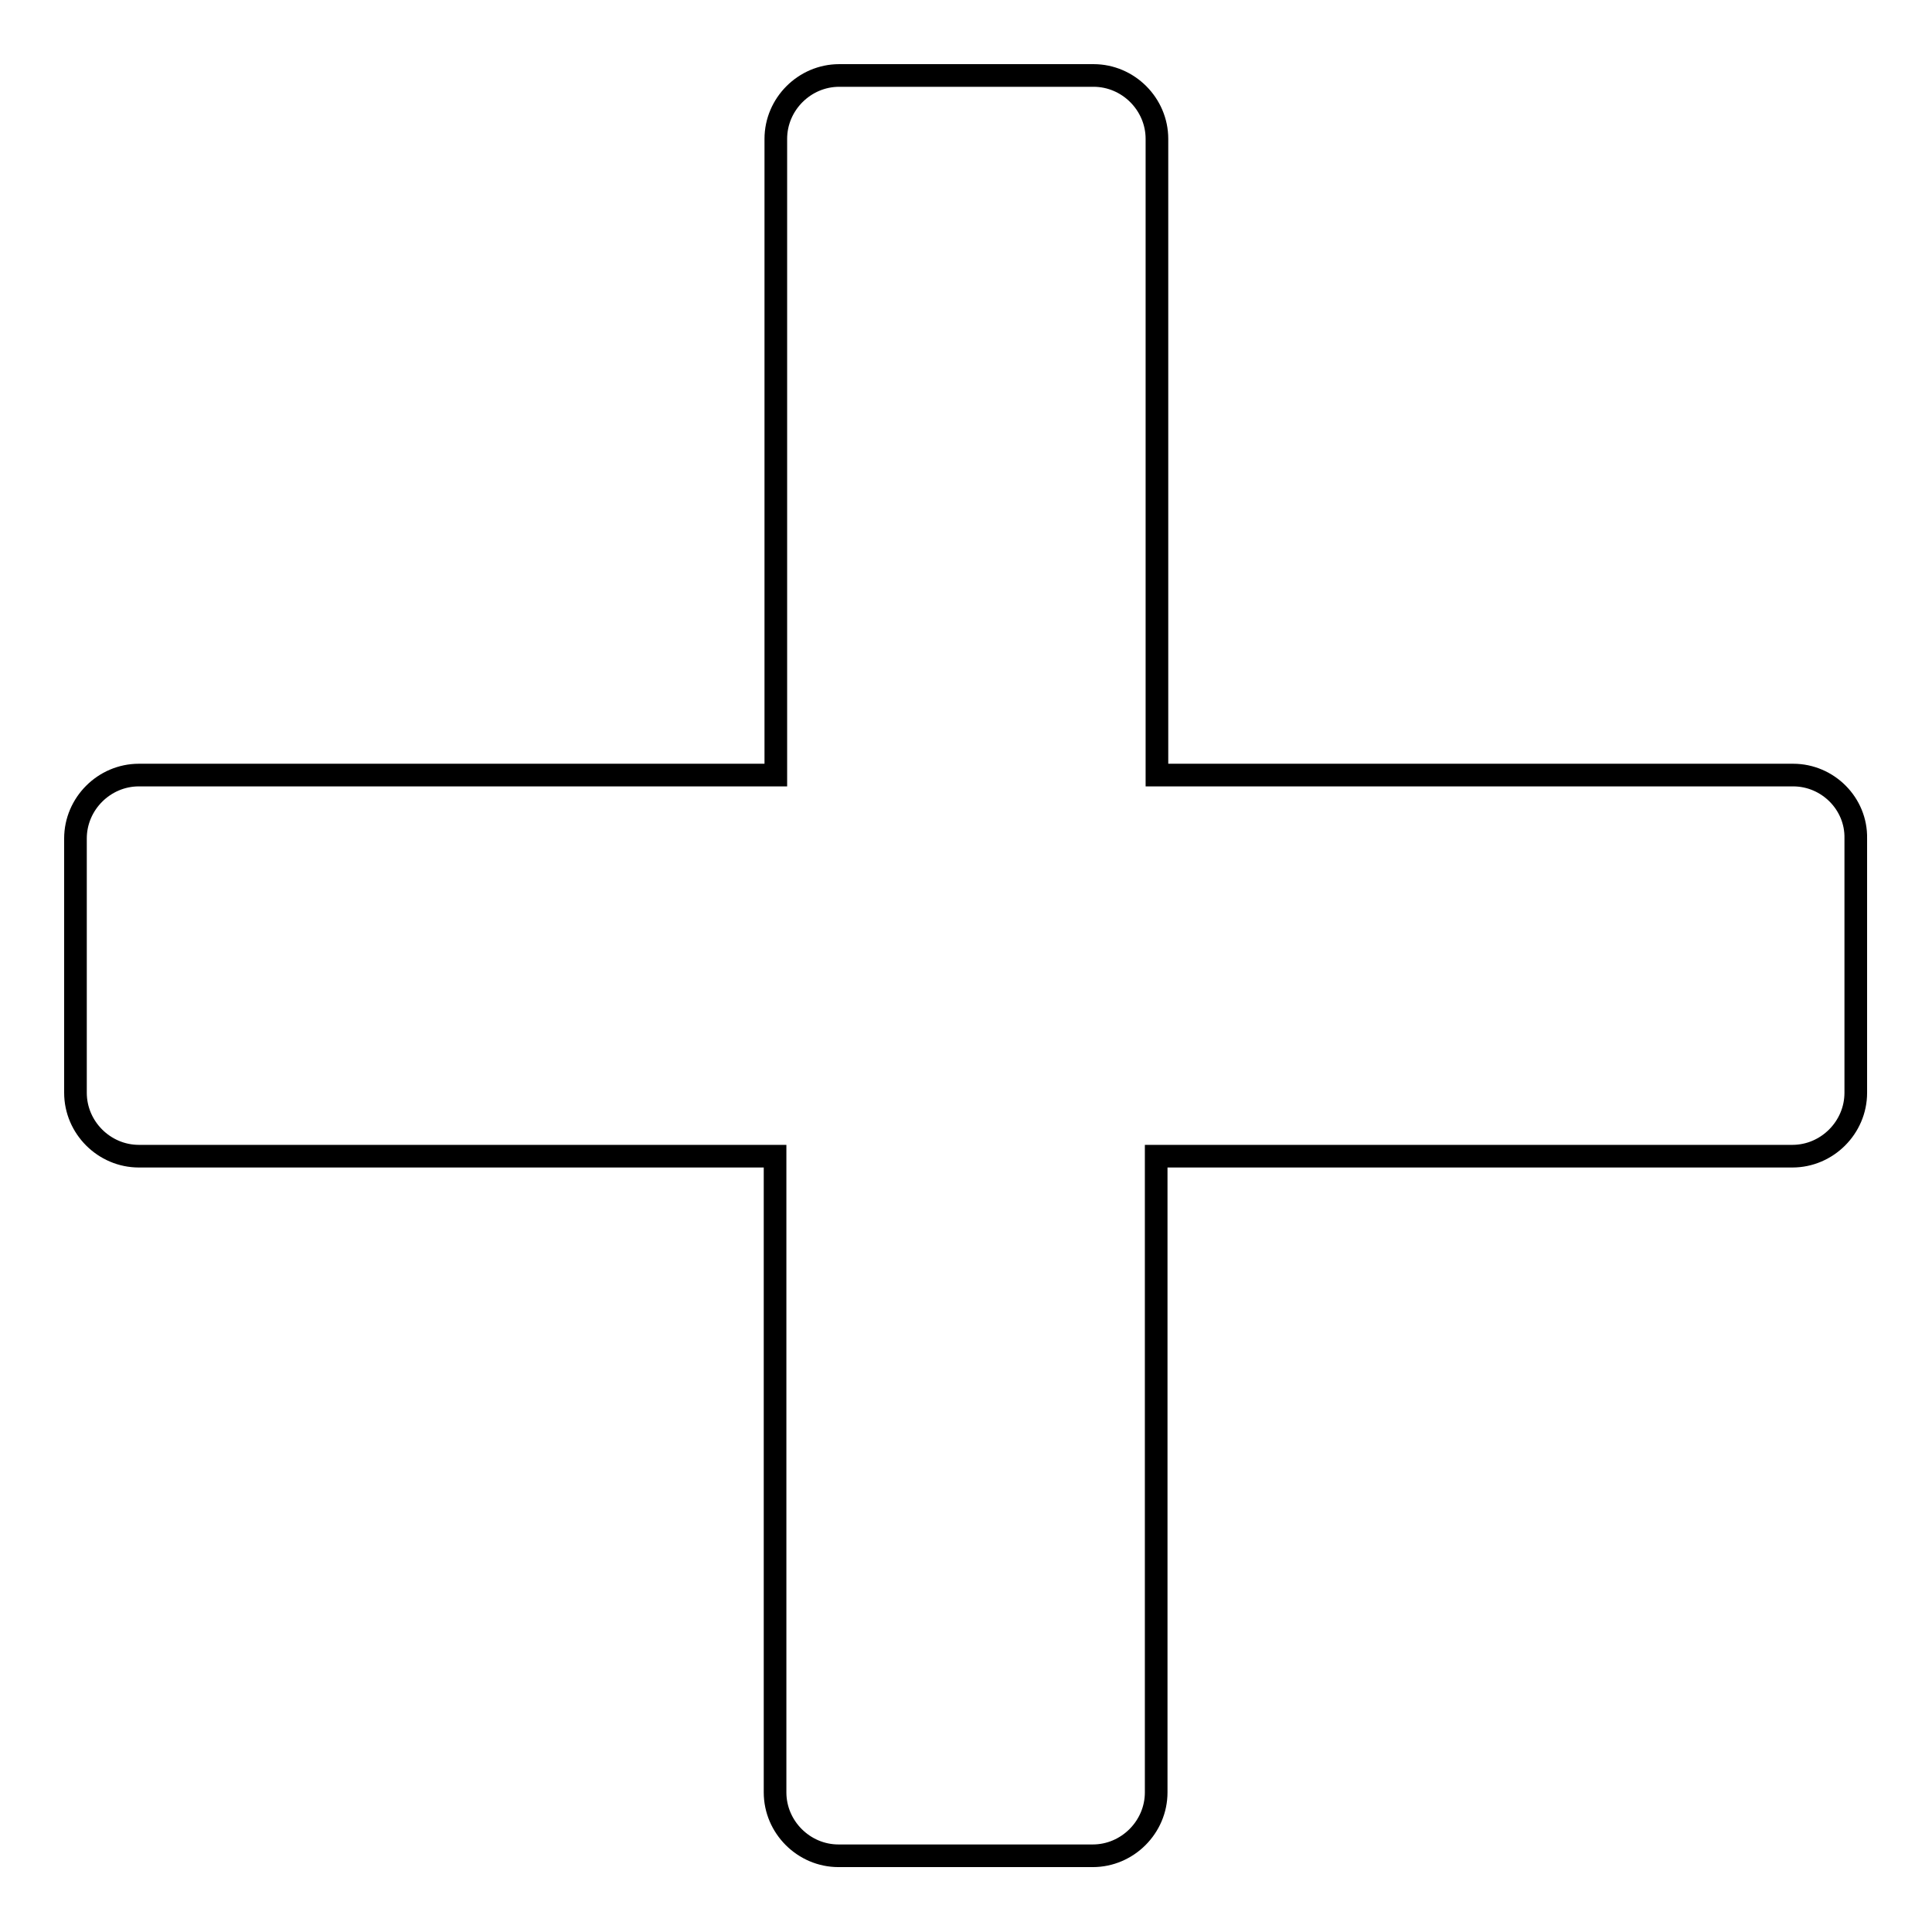
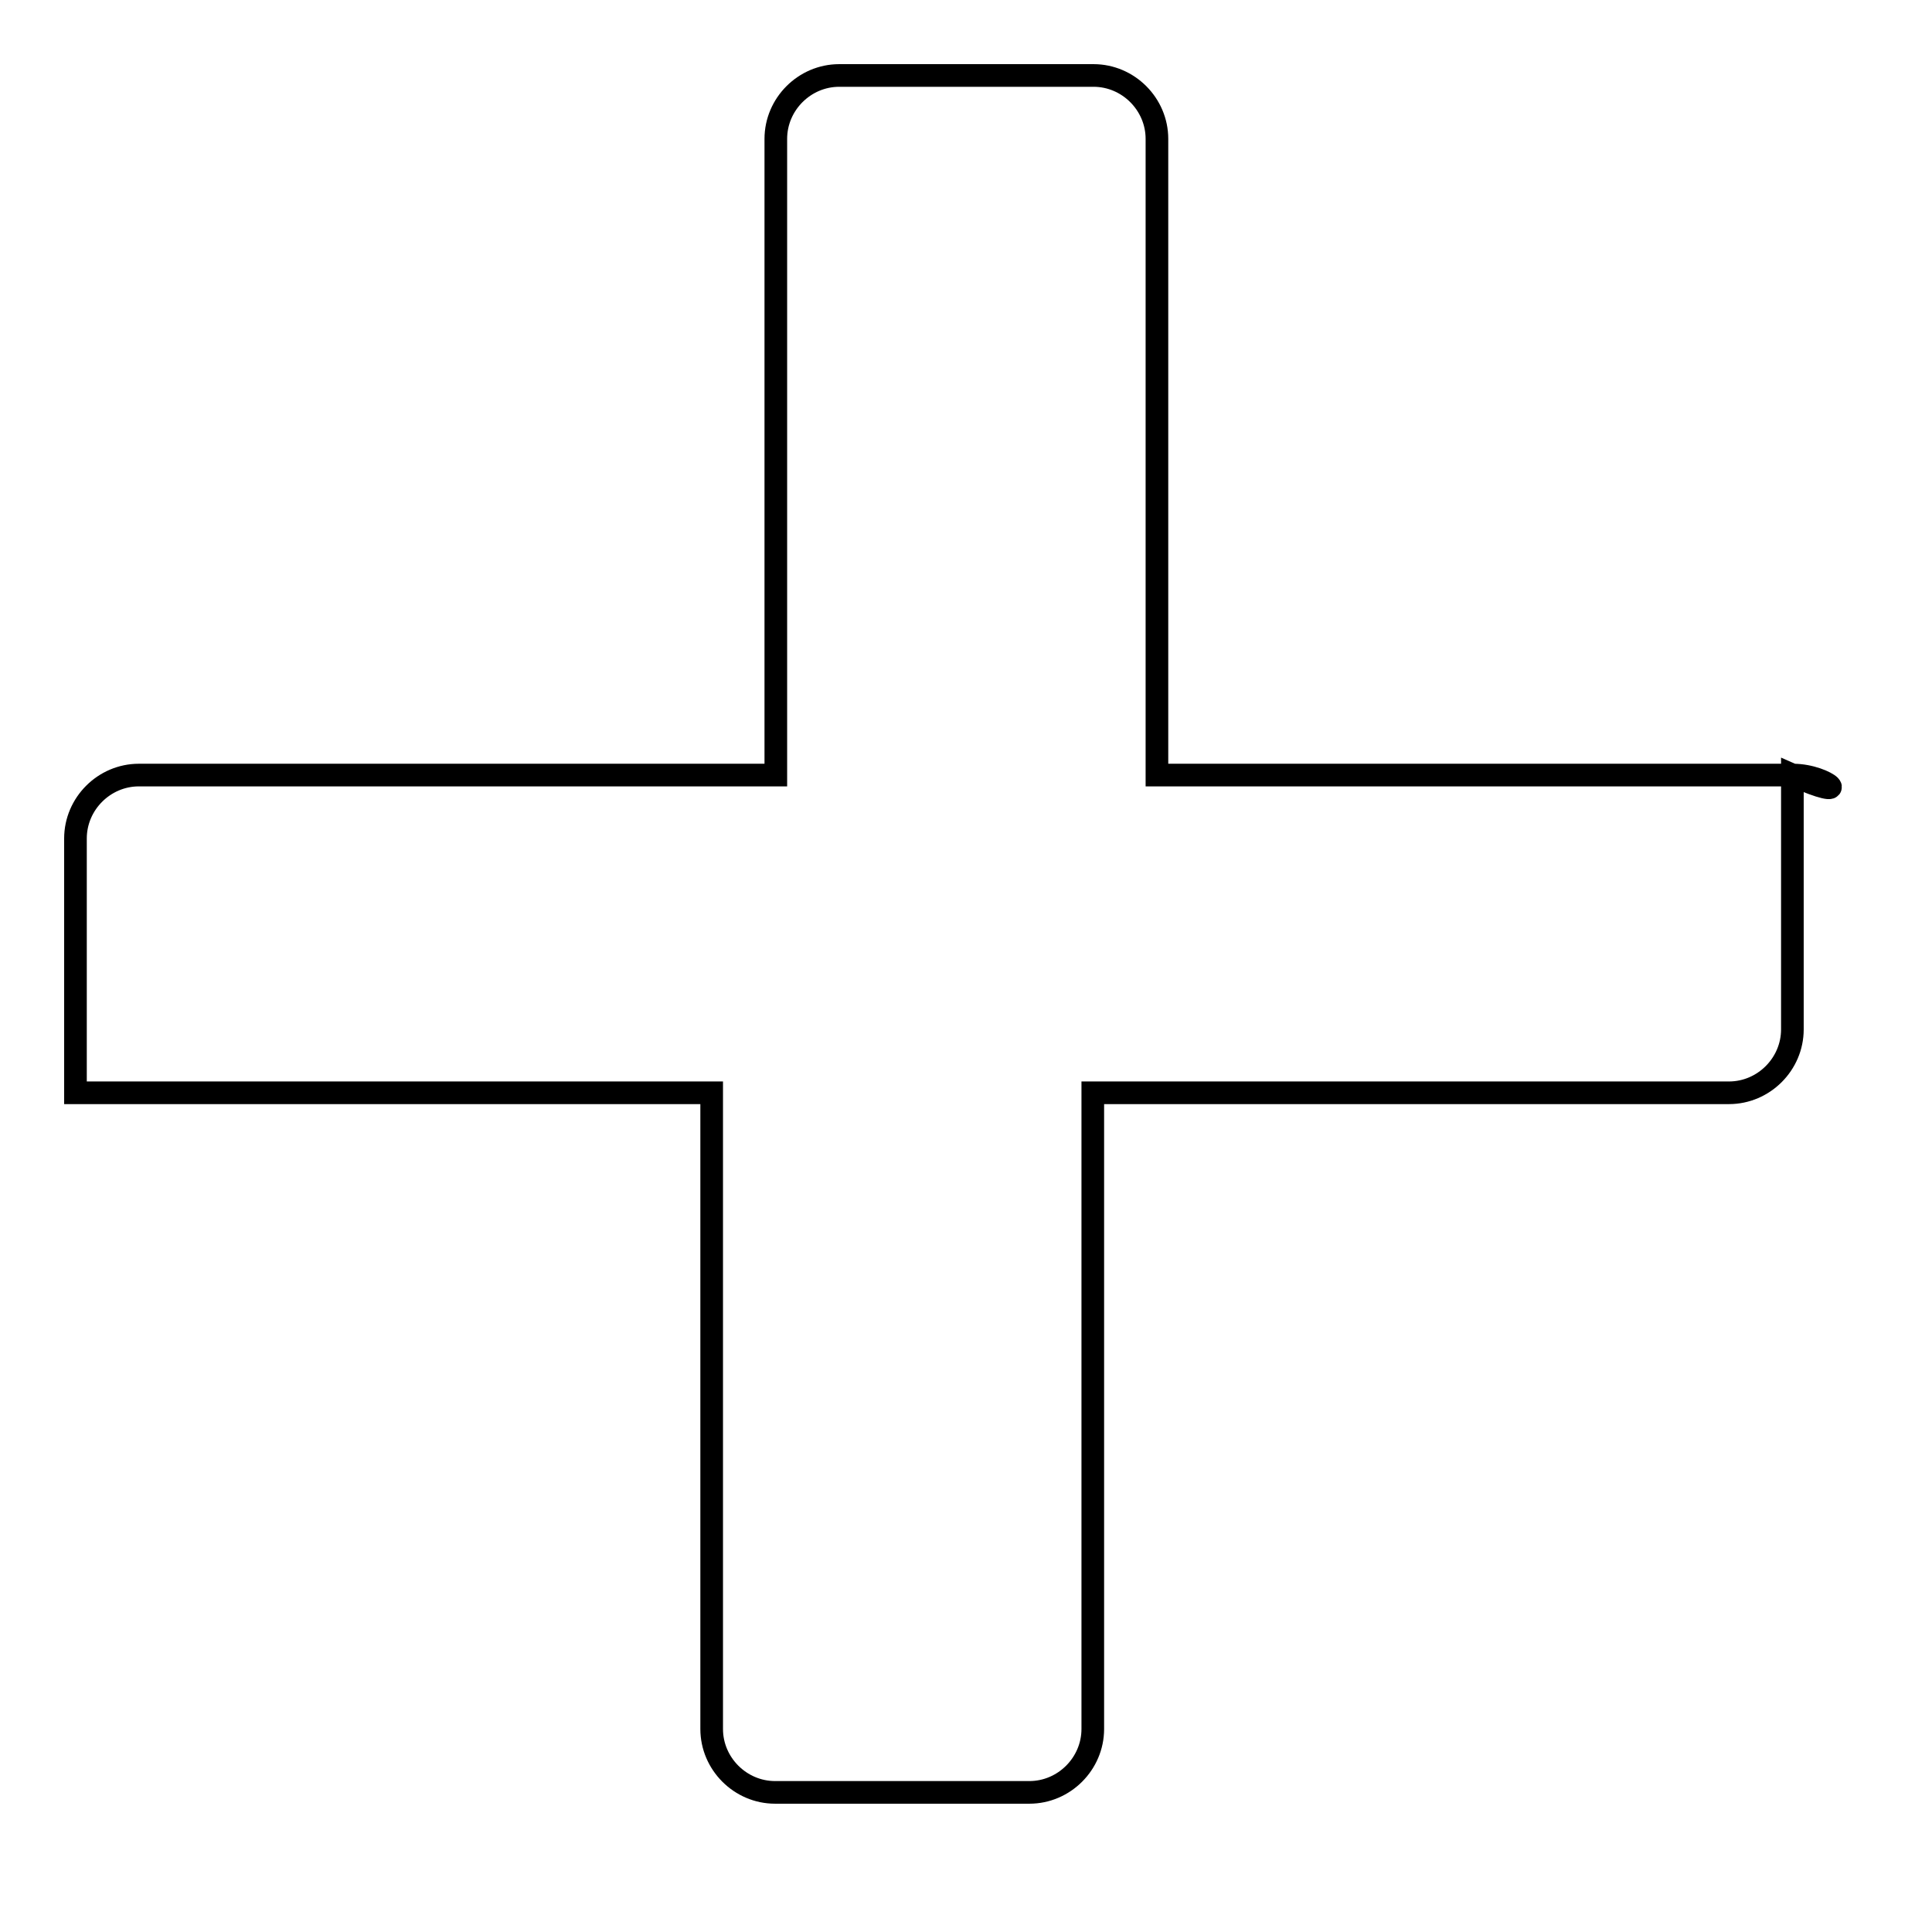
<svg xmlns="http://www.w3.org/2000/svg" version="1.1" x="0px" y="0px" viewBox="0 0 256 256" enable-background="new 0 0 256 256" xml:space="preserve">
  <g>
-     <path stroke-width="3" fill-opacity="0" stroke="#000000" d="M237.6,102.7h-84.3V18.4c0-4.6-3.8-8.4-8.4-8.4h-33.7c-4.6,0-8.4,3.8-8.4,8.4v84.3H18.4 c-4.6,0-8.4,3.8-8.4,8.4v33.7c0,4.6,3.8,8.4,8.4,8.4h84.3v84.3c0,4.6,3.8,8.4,8.4,8.4h33.7c4.6,0,8.4-3.8,8.4-8.4v-84.3h84.3 c4.6,0,8.4-3.8,8.4-8.4v-33.7C246,106.5,242.2,102.7,237.6,102.7L237.6,102.7z" />
+     <path stroke-width="3" fill-opacity="0" stroke="#000000" d="M237.6,102.7h-84.3V18.4c0-4.6-3.8-8.4-8.4-8.4h-33.7c-4.6,0-8.4,3.8-8.4,8.4v84.3H18.4 c-4.6,0-8.4,3.8-8.4,8.4v33.7h84.3v84.3c0,4.6,3.8,8.4,8.4,8.4h33.7c4.6,0,8.4-3.8,8.4-8.4v-84.3h84.3 c4.6,0,8.4-3.8,8.4-8.4v-33.7C246,106.5,242.2,102.7,237.6,102.7L237.6,102.7z" />
  </g>
</svg>